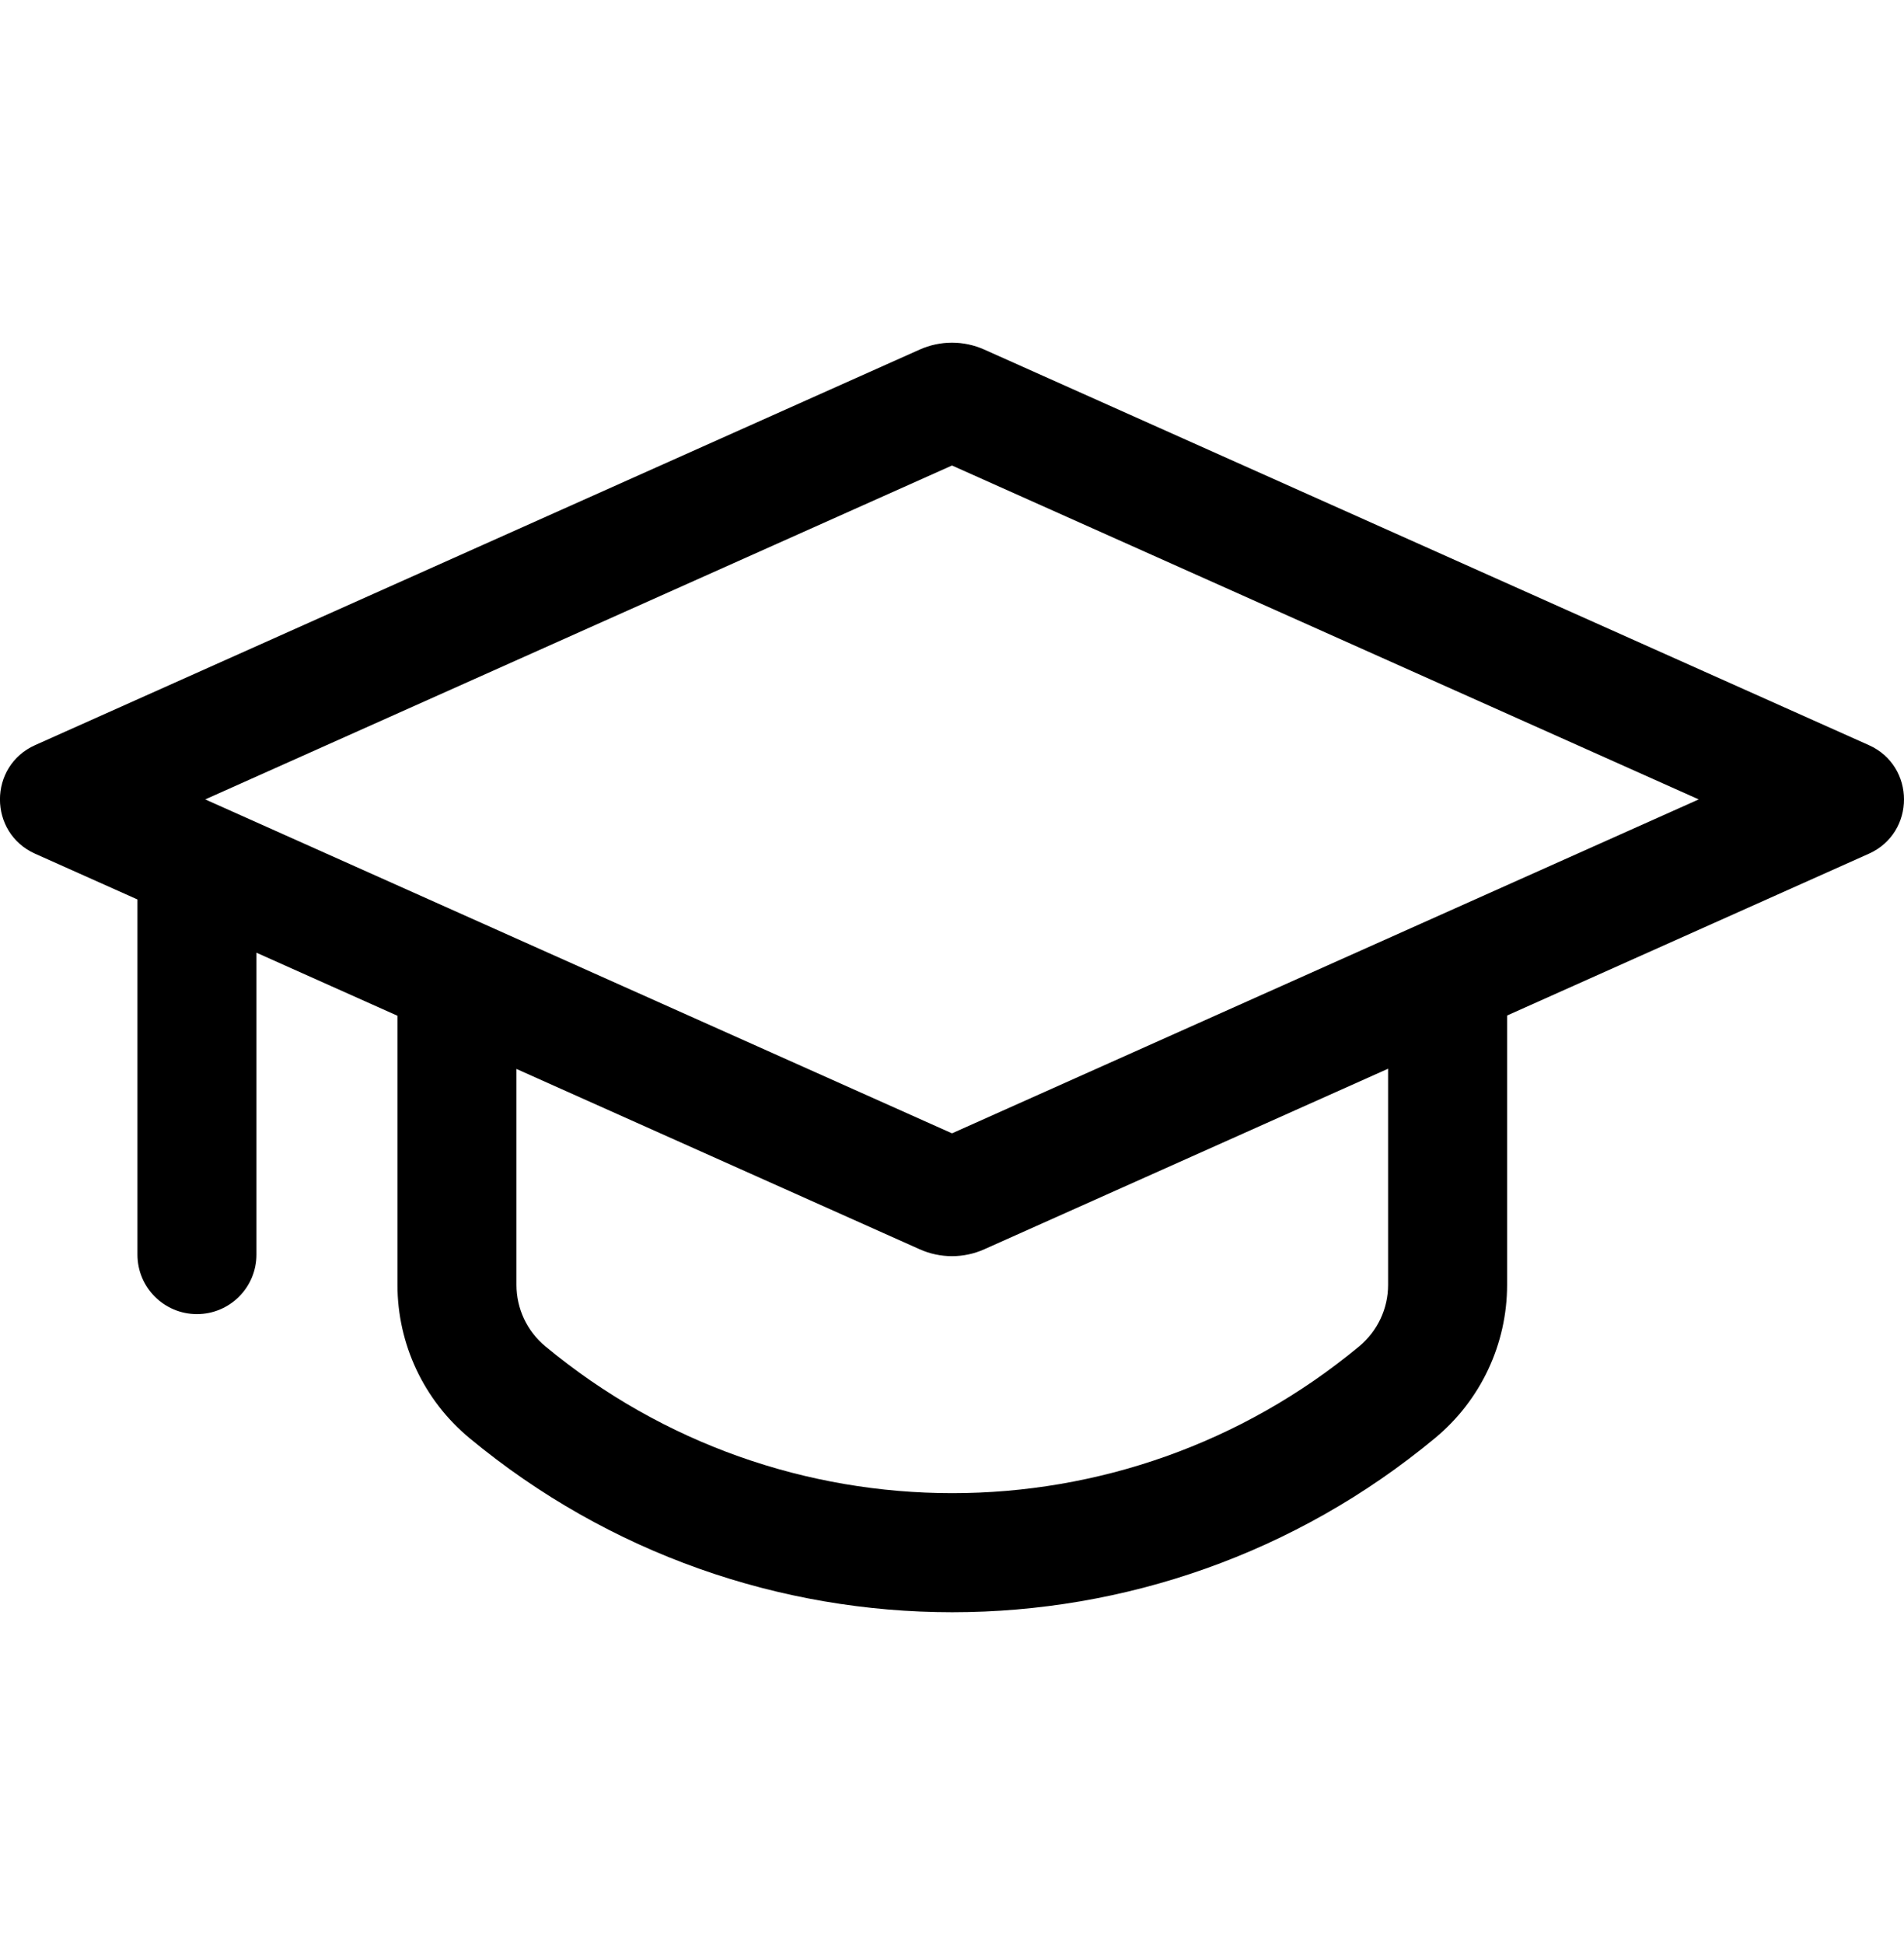
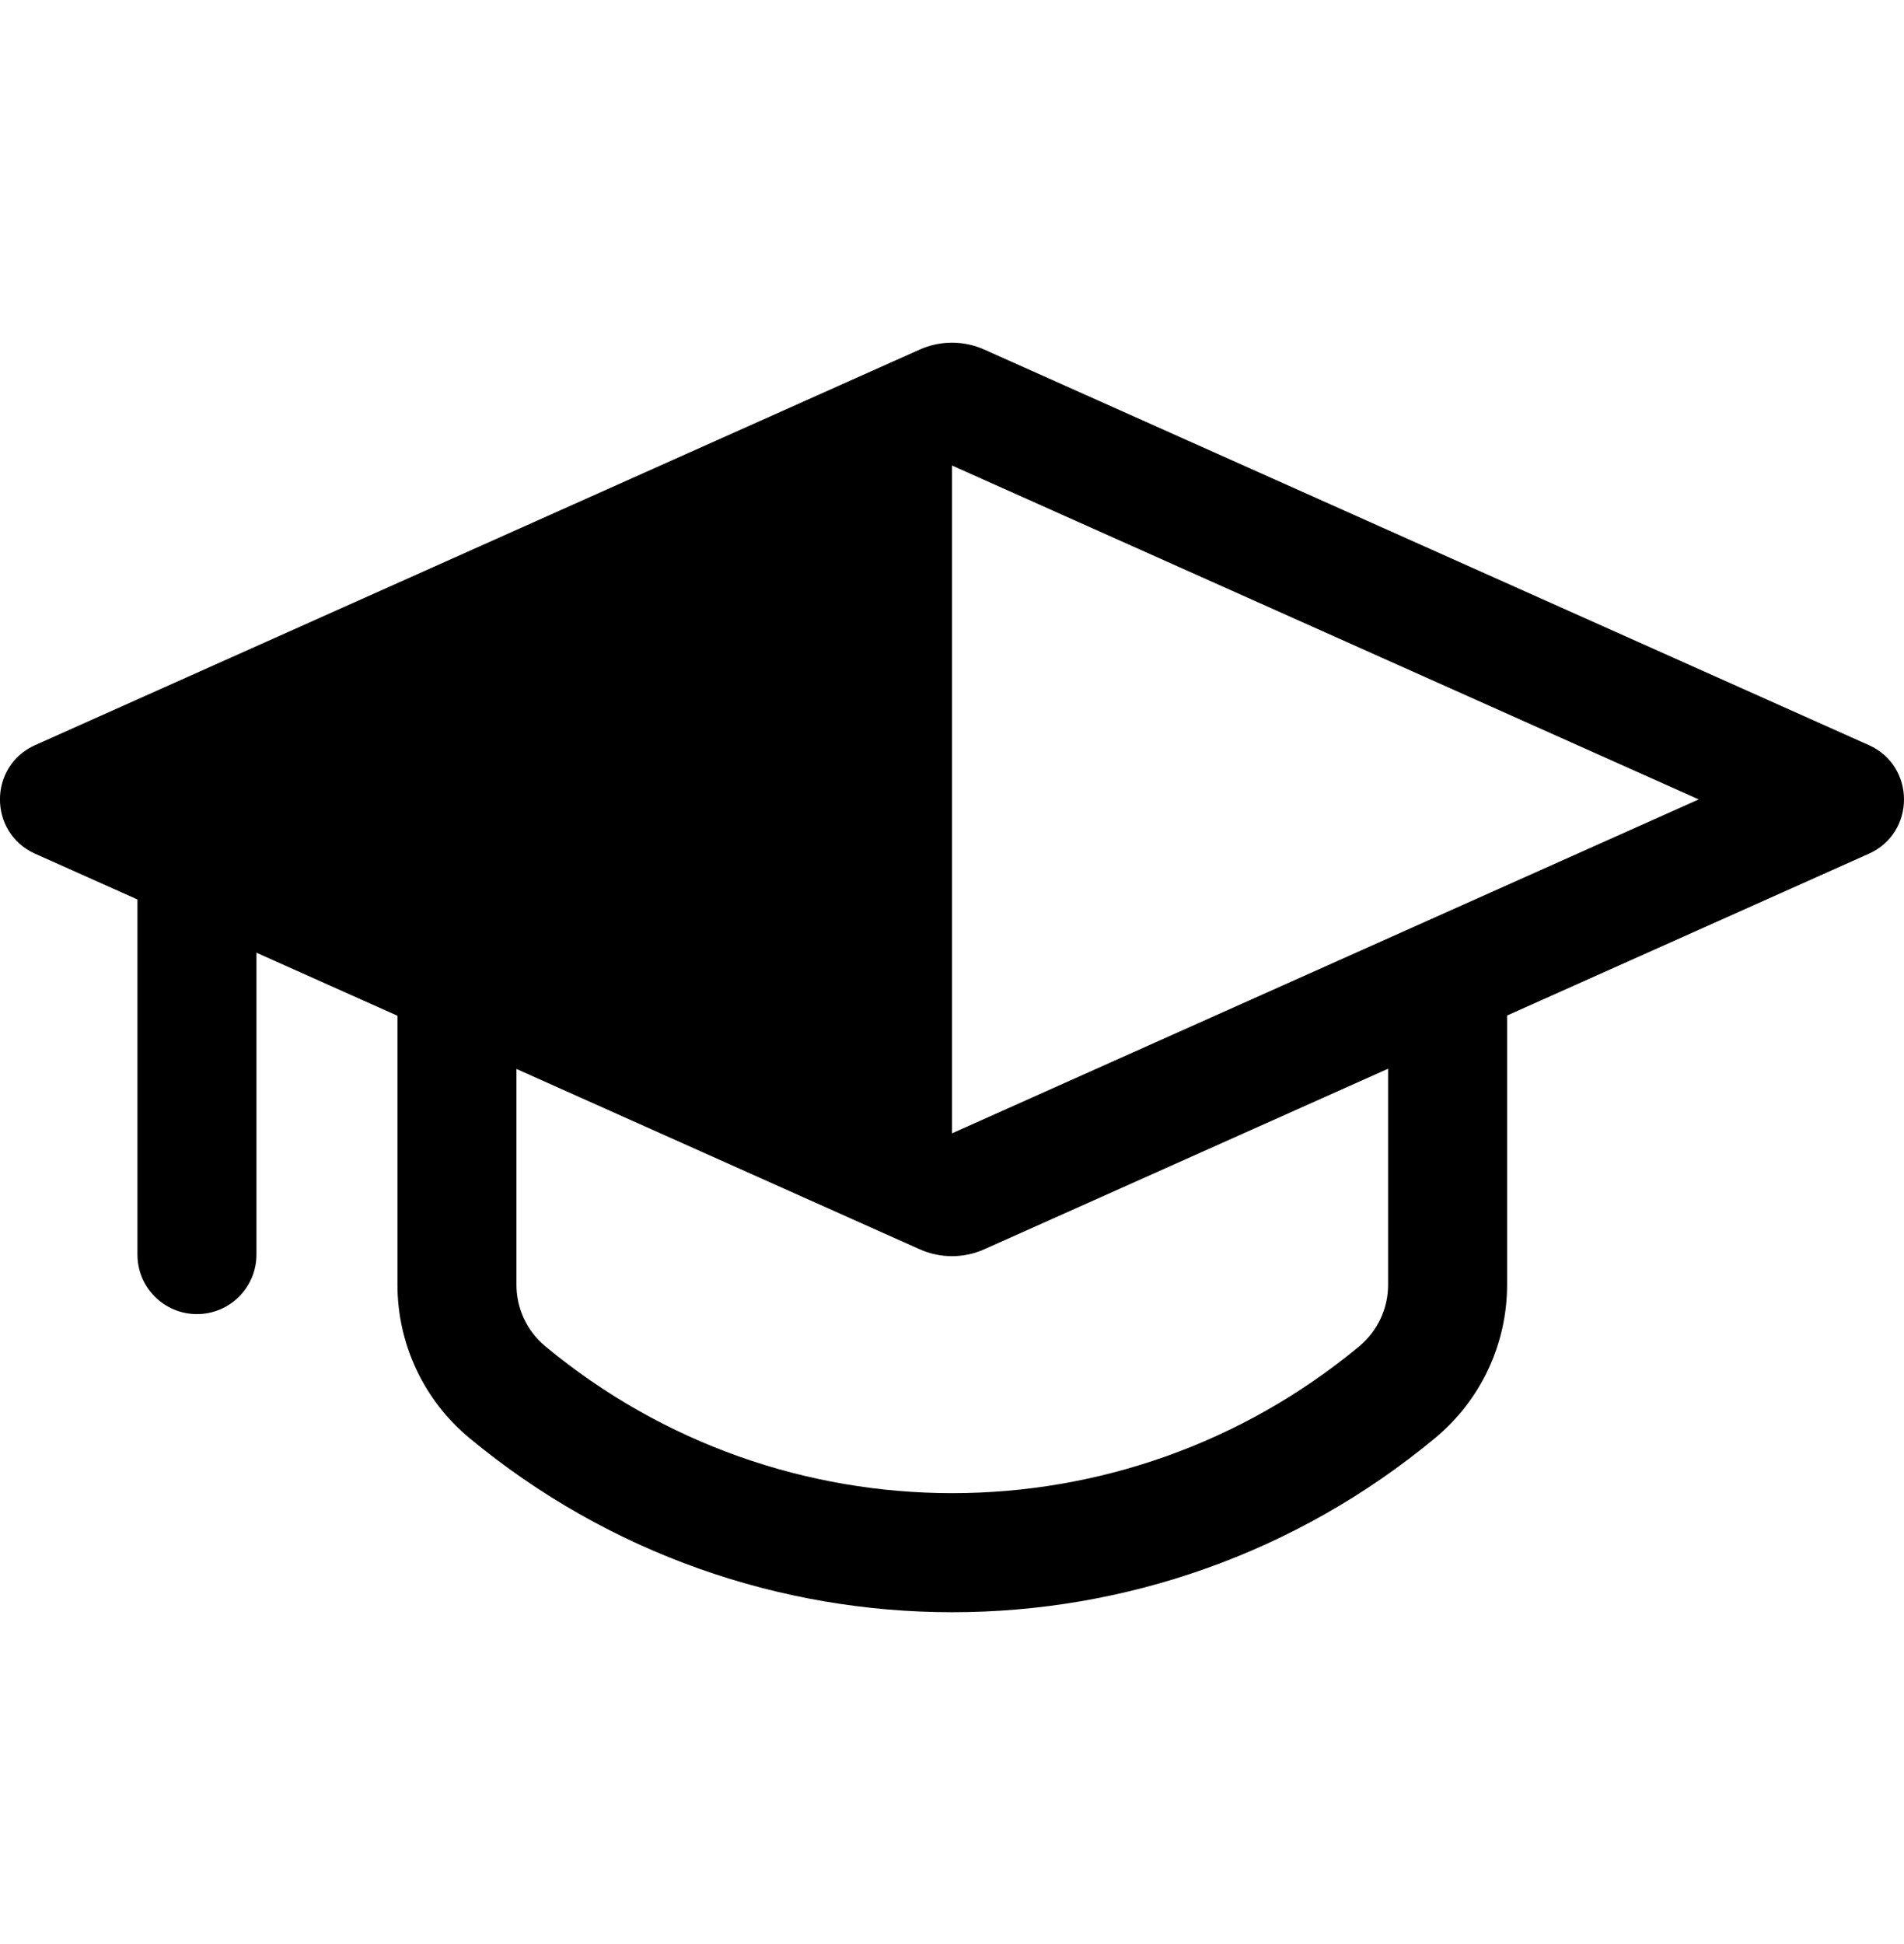
<svg xmlns="http://www.w3.org/2000/svg" width="48" height="49" viewBox="0 0 48 49" fill="#000000" data-library="gosweb_dou" data-icon="chemu_obuchajut_rebjonka" data-color="#000000">
-   <path fill-rule="evenodd" clip-rule="evenodd" d="M42.825 20.149L24 11.733L5.174 20.149L24 28.566L42.825 20.149ZM24.816 8.812L47.112 18.78C48.296 19.309 48.296 20.99 47.112 21.519L37.994 25.596V32.385C37.994 33.877 37.33 35.291 36.181 36.244C29.122 42.1 18.892 42.1 11.832 36.244C10.684 35.291 10.02 33.877 10.02 32.385V25.602L6.465 24.013L6.465 31.622C6.465 32.451 5.793 33.122 4.965 33.122C4.136 33.122 3.465 32.451 3.465 31.622L3.465 22.671L0.887 21.519C-0.297 20.99 -0.297 19.309 0.887 18.78L23.183 8.812C23.703 8.579 24.297 8.579 24.816 8.812ZM13.02 26.943V32.385C13.02 32.984 13.286 33.552 13.748 33.934C19.697 38.869 28.317 38.869 34.266 33.934C34.727 33.552 34.994 32.984 34.994 32.385V26.937L24.816 31.487C24.297 31.72 23.703 31.72 23.183 31.487L13.02 26.943Z" />
+   <path fill-rule="evenodd" clip-rule="evenodd" d="M42.825 20.149L24 11.733L24 28.566L42.825 20.149ZM24.816 8.812L47.112 18.78C48.296 19.309 48.296 20.99 47.112 21.519L37.994 25.596V32.385C37.994 33.877 37.33 35.291 36.181 36.244C29.122 42.1 18.892 42.1 11.832 36.244C10.684 35.291 10.02 33.877 10.02 32.385V25.602L6.465 24.013L6.465 31.622C6.465 32.451 5.793 33.122 4.965 33.122C4.136 33.122 3.465 32.451 3.465 31.622L3.465 22.671L0.887 21.519C-0.297 20.99 -0.297 19.309 0.887 18.78L23.183 8.812C23.703 8.579 24.297 8.579 24.816 8.812ZM13.02 26.943V32.385C13.02 32.984 13.286 33.552 13.748 33.934C19.697 38.869 28.317 38.869 34.266 33.934C34.727 33.552 34.994 32.984 34.994 32.385V26.937L24.816 31.487C24.297 31.72 23.703 31.72 23.183 31.487L13.02 26.943Z" />
</svg>